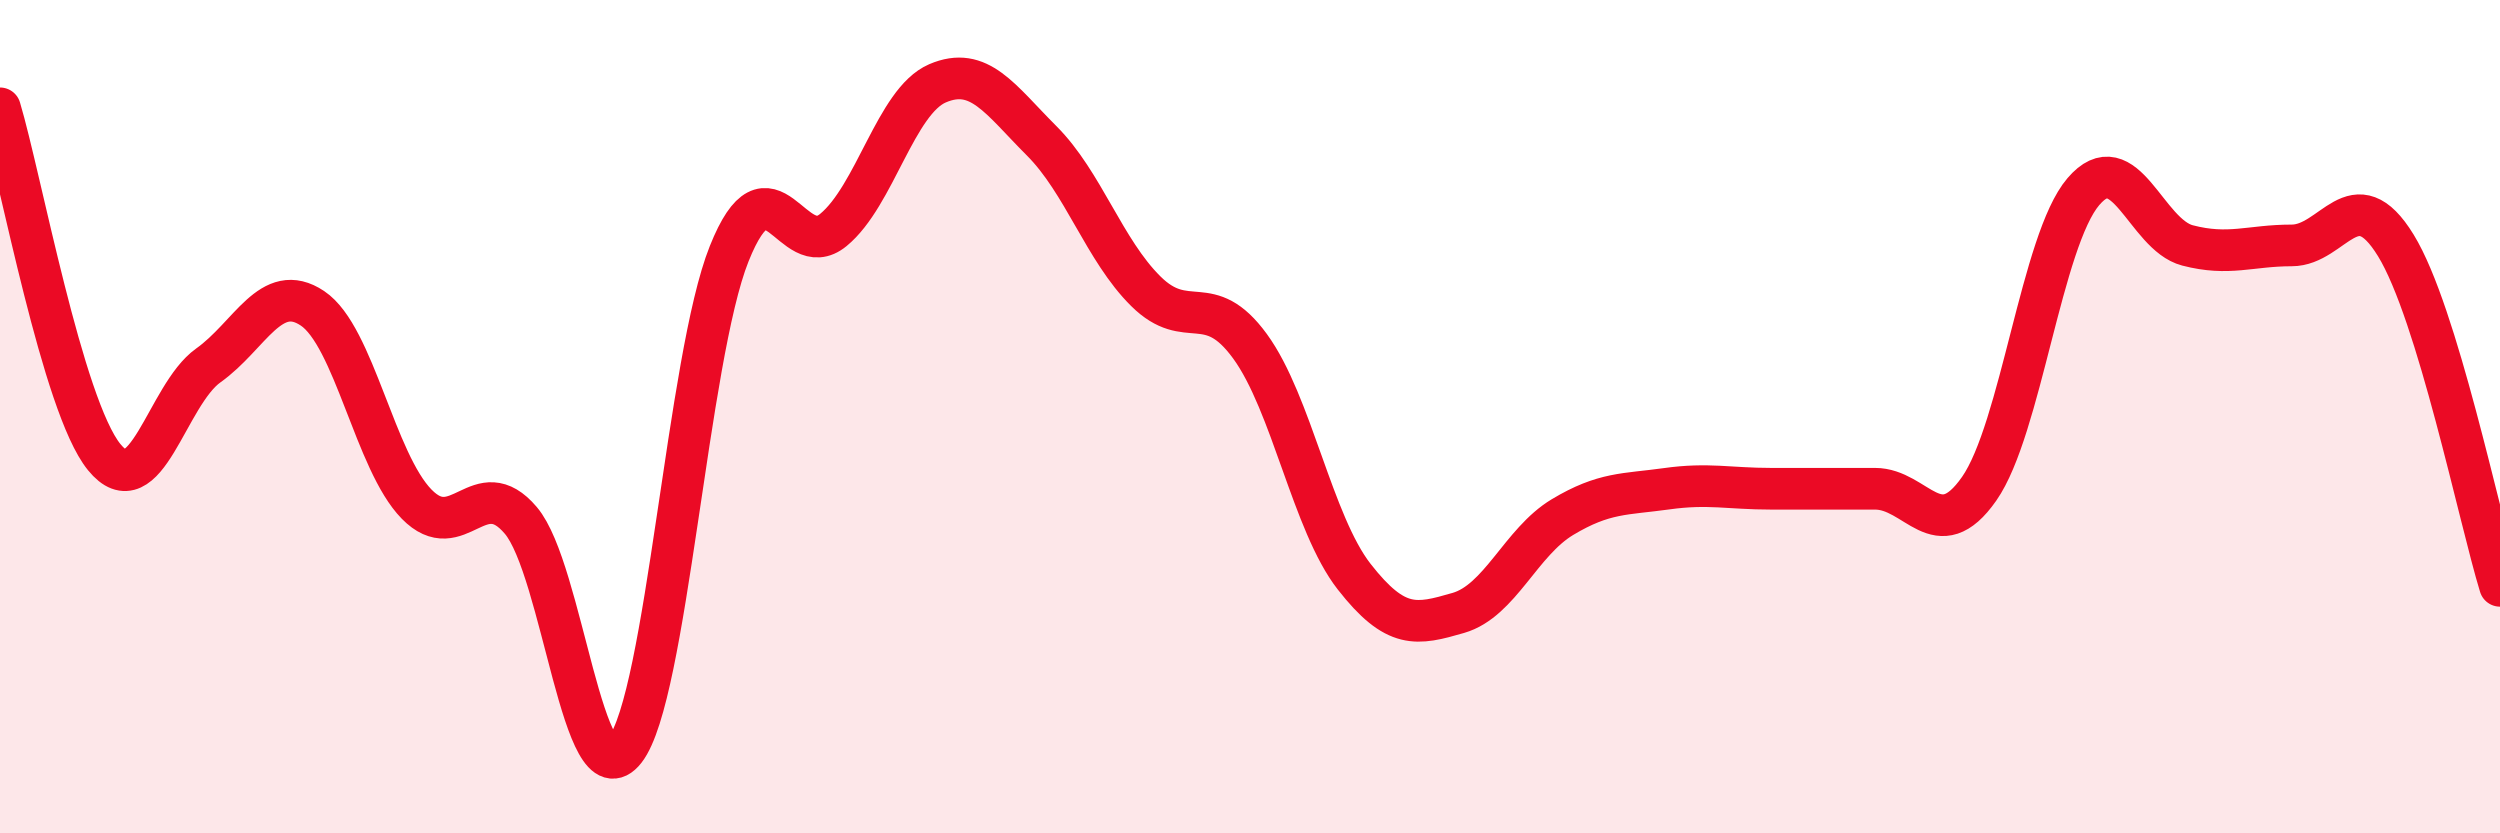
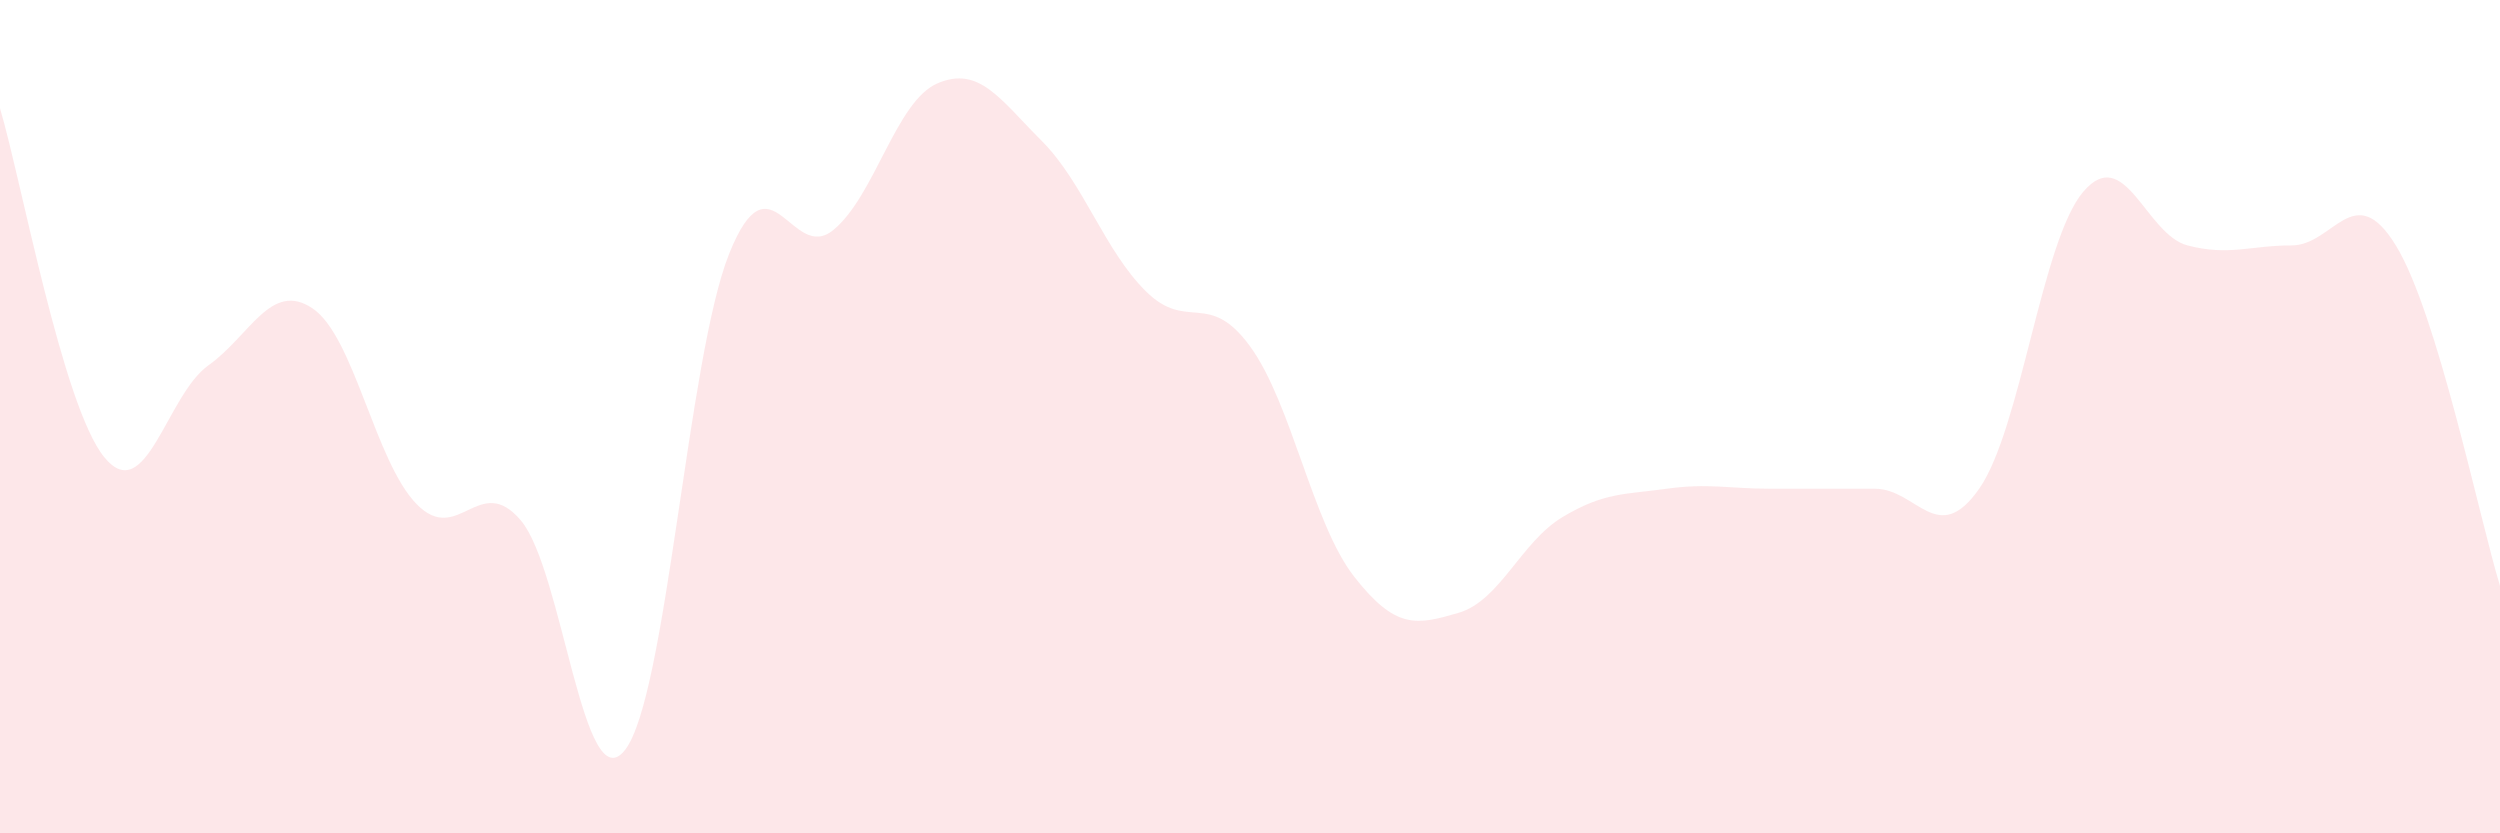
<svg xmlns="http://www.w3.org/2000/svg" width="60" height="20" viewBox="0 0 60 20">
  <path d="M 0,2.6 C 0.5,4.27 1.5,9.74 2.5,10.97 C 3.5,12.2 4,9.48 5,8.77 C 6,8.06 6.5,6.73 7.5,7.4 C 8.5,8.07 9,11.08 10,12.1 C 11,13.12 11.5,11.31 12.5,12.49 C 13.5,13.67 14,19.28 15,18 C 16,16.72 16.5,8.59 17.5,6.09 C 18.5,3.59 19,6.34 20,5.52 C 21,4.7 21.5,2.43 22.5,2 C 23.5,1.57 24,2.38 25,3.38 C 26,4.38 26.5,6 27.5,6.99 C 28.5,7.98 29,6.94 30,8.31 C 31,9.68 31.5,12.56 32.5,13.84 C 33.5,15.12 34,15 35,14.71 C 36,14.42 36.5,13.01 37.5,12.41 C 38.5,11.81 39,11.87 40,11.73 C 41,11.59 41.5,11.73 42.5,11.73 C 43.5,11.73 44,11.73 45,11.73 C 46,11.73 46.5,13.16 47.5,11.73 C 48.5,10.3 49,5.77 50,4.6 C 51,3.43 51.5,5.63 52.5,5.89 C 53.5,6.15 54,5.89 55,5.89 C 56,5.89 56.5,4.26 57.5,5.89 C 58.5,7.52 59.5,12.43 60,14.06L60 20L0 20Z" fill="#EB0A25" opacity="0.1" stroke-linecap="round" stroke-linejoin="round" />
-   <path d="M 0,2.6 C 0.5,4.27 1.5,9.74 2.5,10.97 C 3.5,12.2 4,9.48 5,8.77 C 6,8.06 6.5,6.73 7.5,7.4 C 8.5,8.07 9,11.08 10,12.1 C 11,13.12 11.5,11.31 12.5,12.49 C 13.5,13.67 14,19.28 15,18 C 16,16.72 16.5,8.59 17.5,6.09 C 18.5,3.59 19,6.34 20,5.52 C 21,4.7 21.5,2.43 22.5,2 C 23.5,1.57 24,2.38 25,3.38 C 26,4.38 26.5,6 27.5,6.99 C 28.5,7.98 29,6.94 30,8.31 C 31,9.68 31.5,12.56 32.5,13.84 C 33.5,15.12 34,15 35,14.71 C 36,14.42 36.5,13.01 37.5,12.41 C 38.5,11.81 39,11.87 40,11.73 C 41,11.59 41.5,11.73 42.5,11.73 C 43.5,11.73 44,11.73 45,11.73 C 46,11.73 46.5,13.16 47.5,11.73 C 48.5,10.3 49,5.77 50,4.6 C 51,3.43 51.5,5.63 52.5,5.89 C 53.5,6.15 54,5.89 55,5.89 C 56,5.89 56.5,4.26 57.5,5.89 C 58.5,7.52 59.5,12.43 60,14.06" stroke="#EB0A25" stroke-width="1" fill="none" stroke-linecap="round" stroke-linejoin="round" />
</svg>